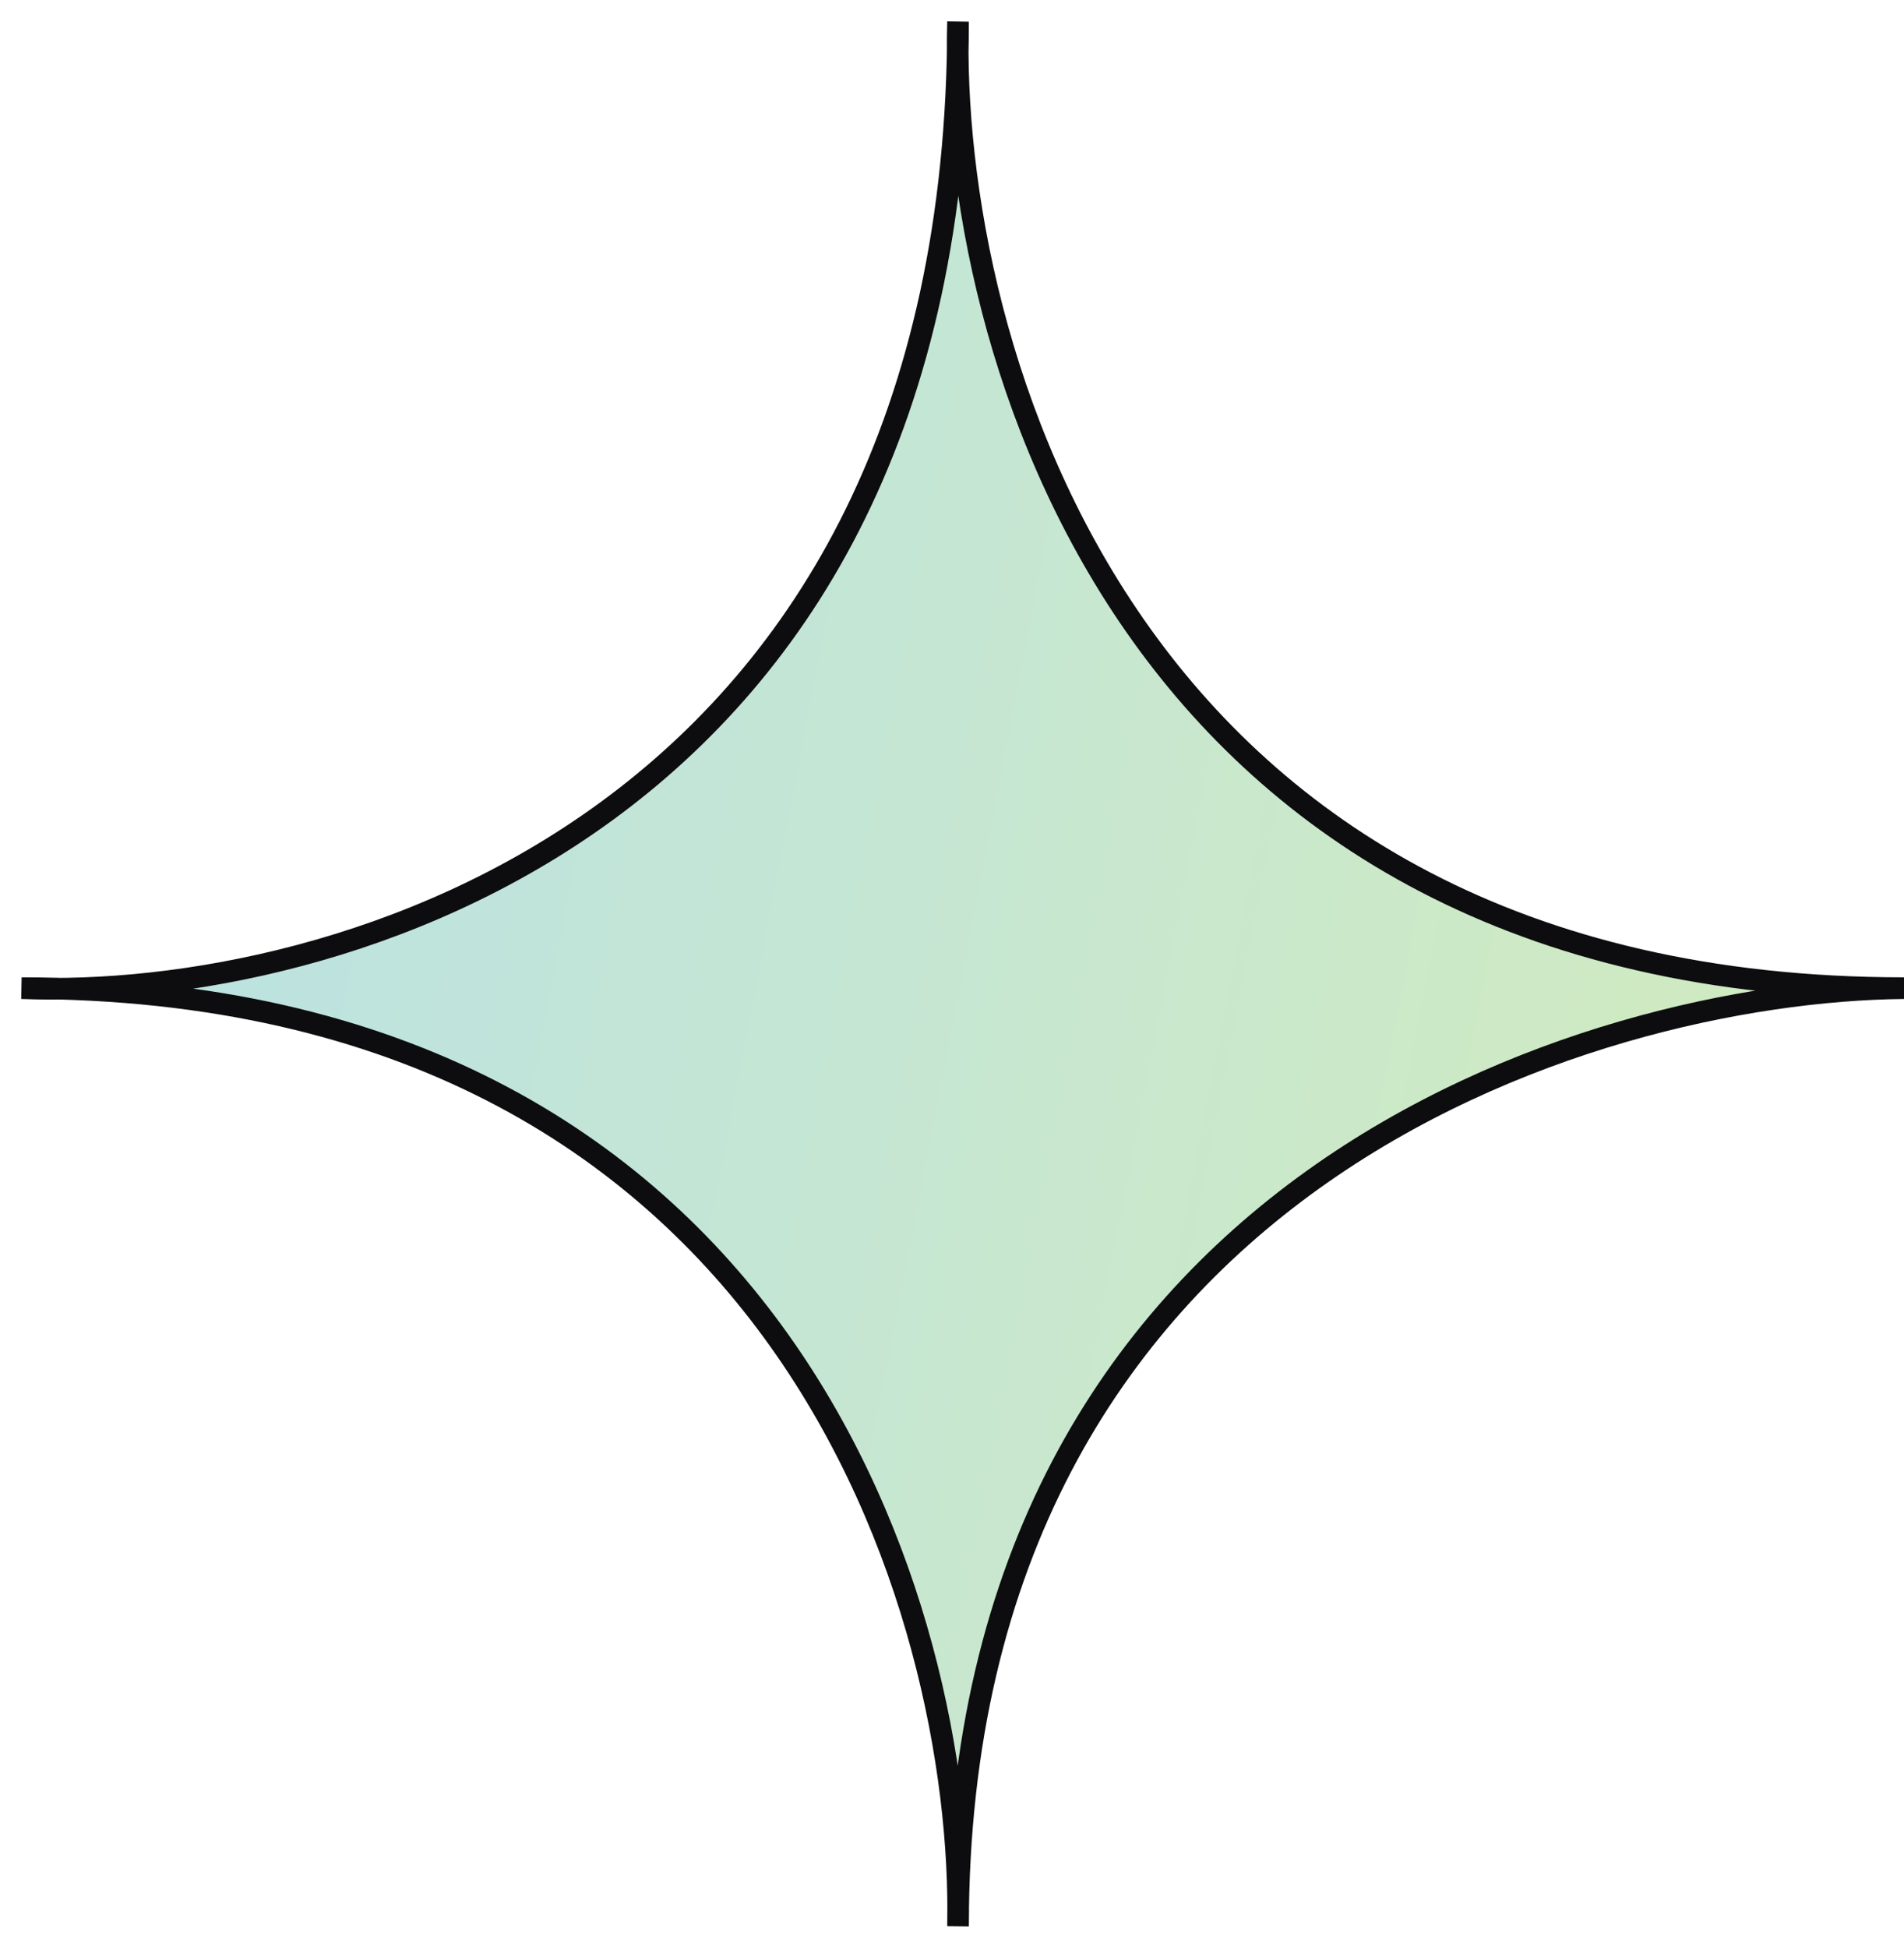
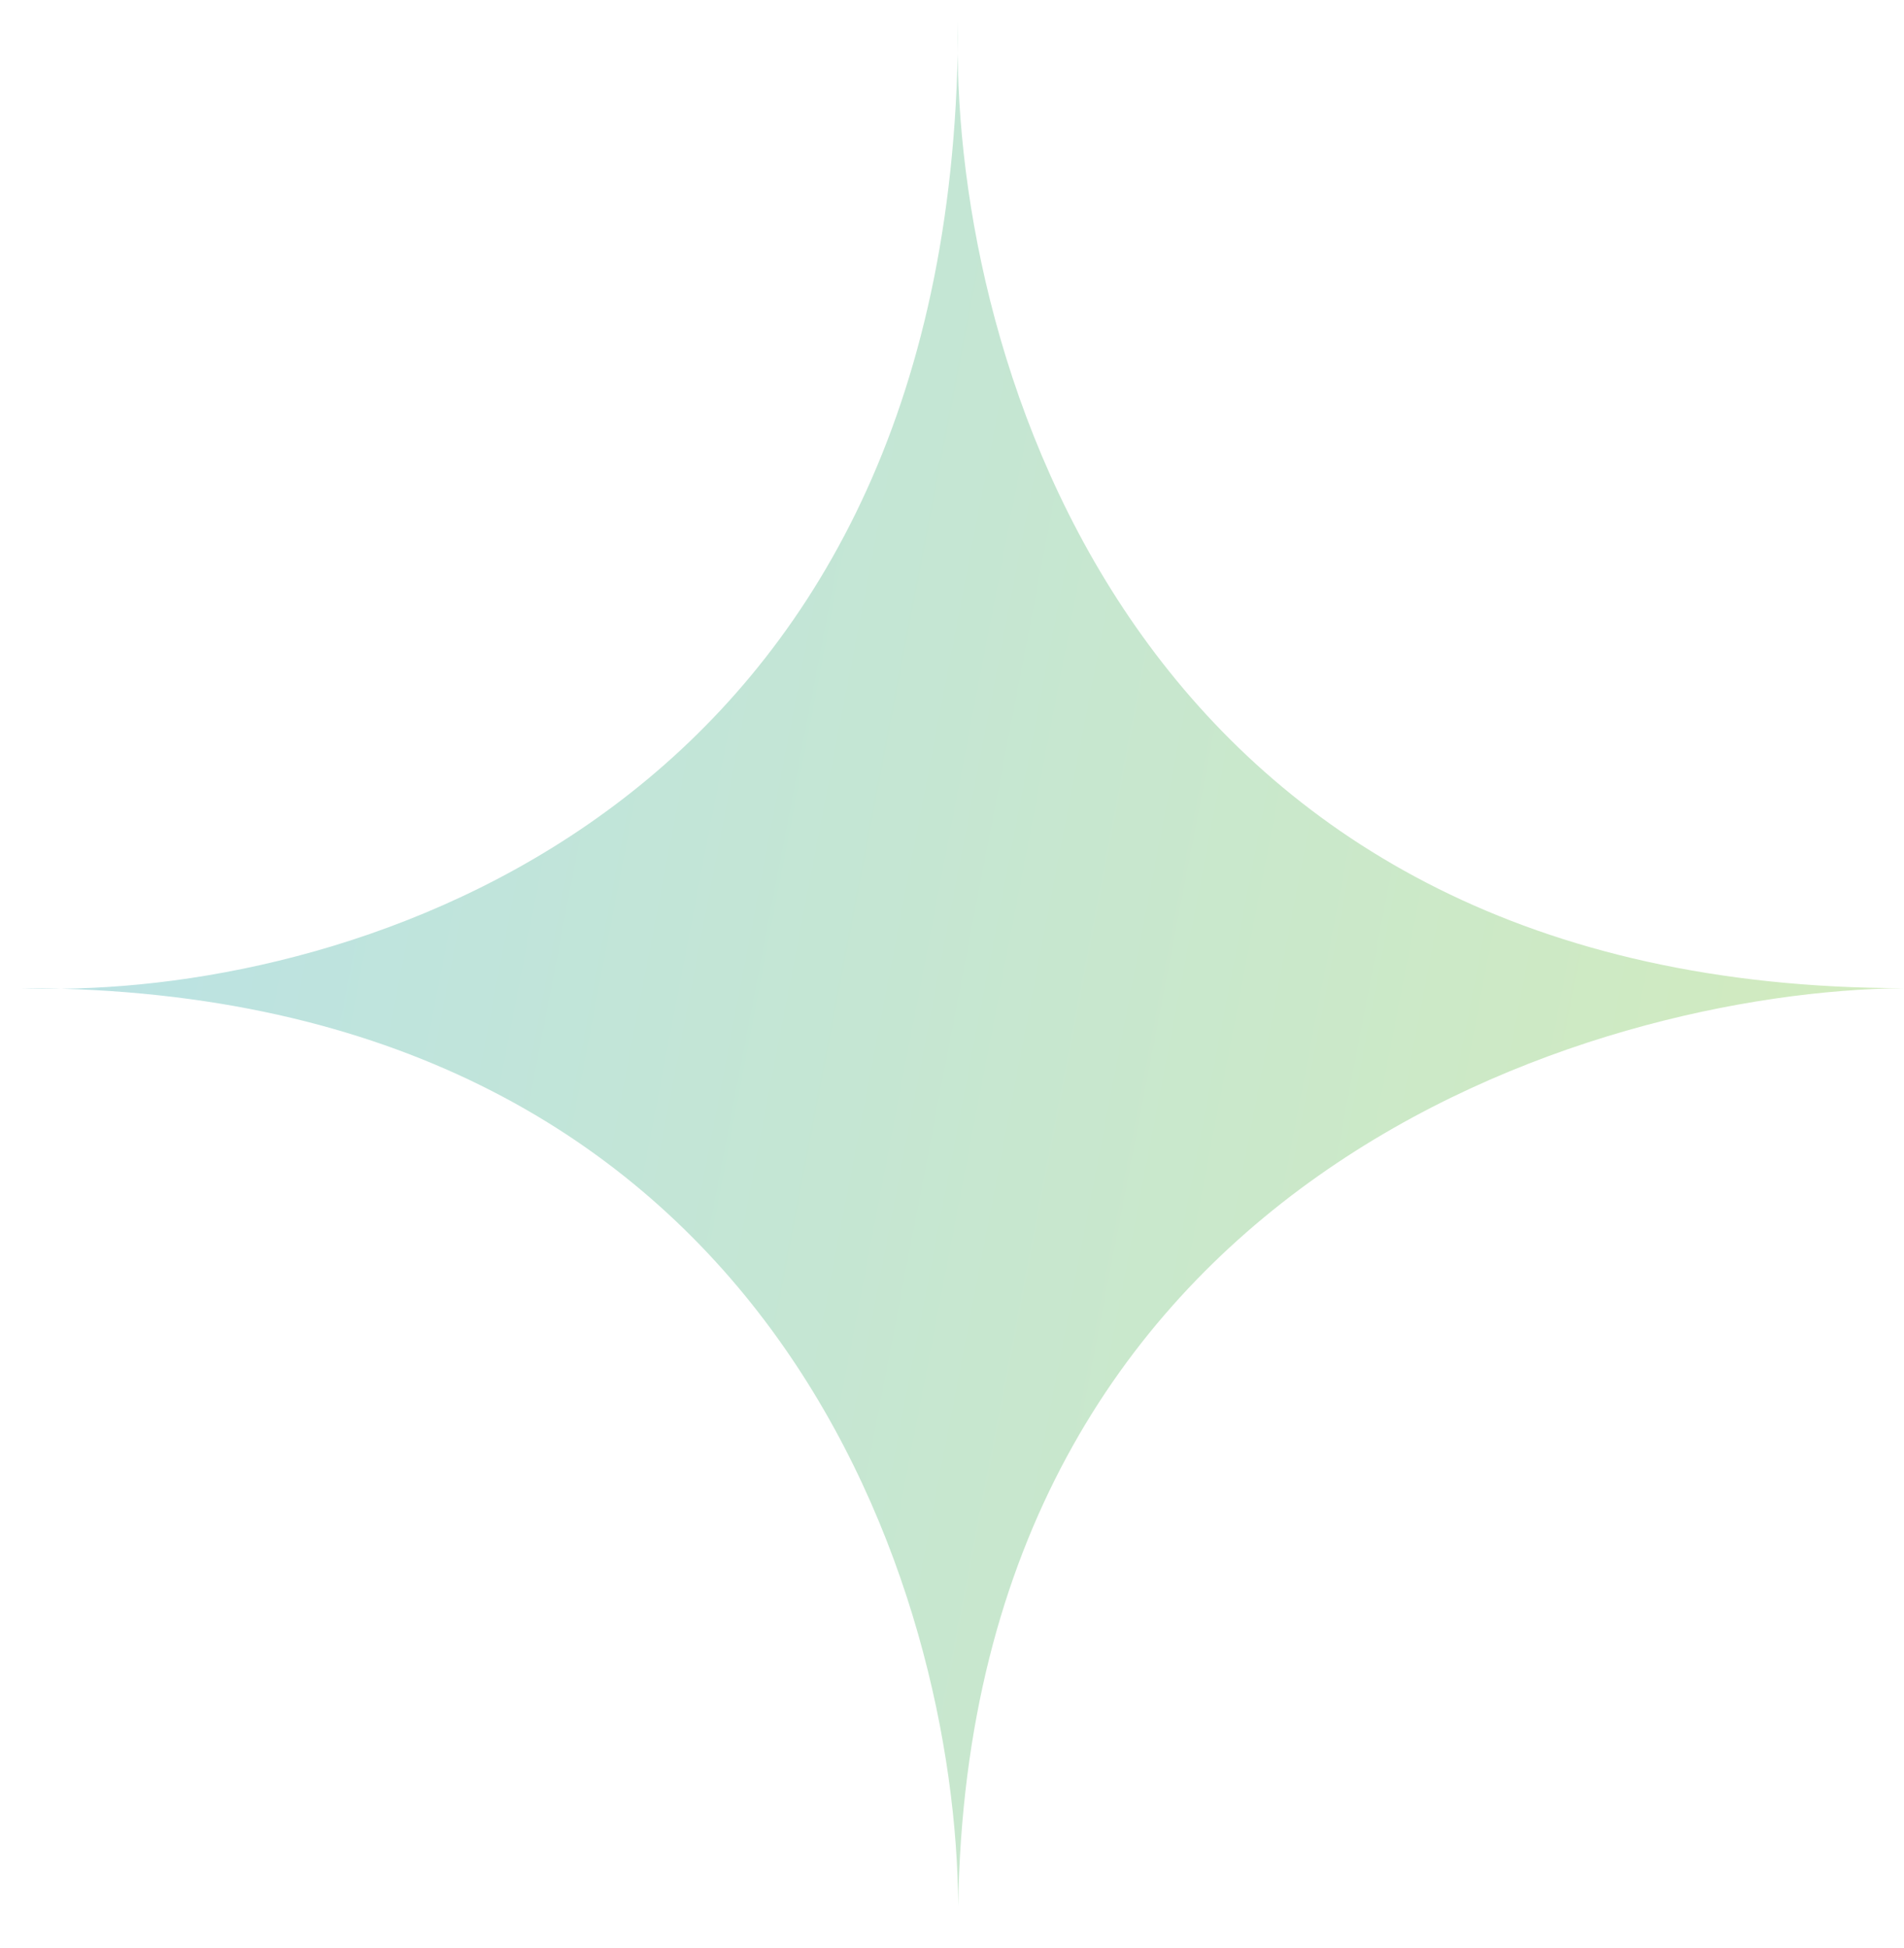
<svg xmlns="http://www.w3.org/2000/svg" width="88" height="90" viewBox="0 0 88 90" fill="none">
-   <path d="M44.264 2.476C44.26 1.97 44.265 1.477 44.279 1C44.279 1.497 44.274 1.989 44.264 2.476C44.387 17.764 53.119 45.657 88 45.657C73.558 45.801 44.804 54.516 44.286 88.076C44.288 88.39 44.285 88.698 44.279 89C44.279 88.69 44.282 88.382 44.286 88.076C44.219 73.623 35.899 46.648 2.839 45.683C2.204 45.69 1.59 45.681 1 45.657C1.621 45.657 2.235 45.666 2.839 45.683C17.53 45.53 43.541 36.855 44.264 2.476Z" fill="url(#paint0_linear_137_4612)" />
-   <path d="M44.279 1C43.838 15.886 51.964 45.657 88 45.657C73.427 45.803 44.279 54.676 44.279 89C44.574 74.552 36.33 45.657 1 45.657C15.427 46.24 44.279 38.126 44.279 1Z" stroke="#0D0D0F" />
+   <path d="M44.264 2.476C44.26 1.97 44.265 1.477 44.279 1C44.279 1.497 44.274 1.989 44.264 2.476C44.387 17.764 53.119 45.657 88 45.657C73.558 45.801 44.804 54.516 44.286 88.076C44.279 88.69 44.282 88.382 44.286 88.076C44.219 73.623 35.899 46.648 2.839 45.683C2.204 45.69 1.59 45.681 1 45.657C1.621 45.657 2.235 45.666 2.839 45.683C17.53 45.53 43.541 36.855 44.264 2.476Z" fill="url(#paint0_linear_137_4612)" />
  <defs>
    <linearGradient id="paint0_linear_137_4612" x1="1" y1="1" x2="101.235" y2="20.315" gradientUnits="userSpaceOnUse">
      <stop stop-color="#B8E1E8" />
      <stop offset="1" stop-color="#D4ECBA" />
    </linearGradient>
  </defs>
</svg>